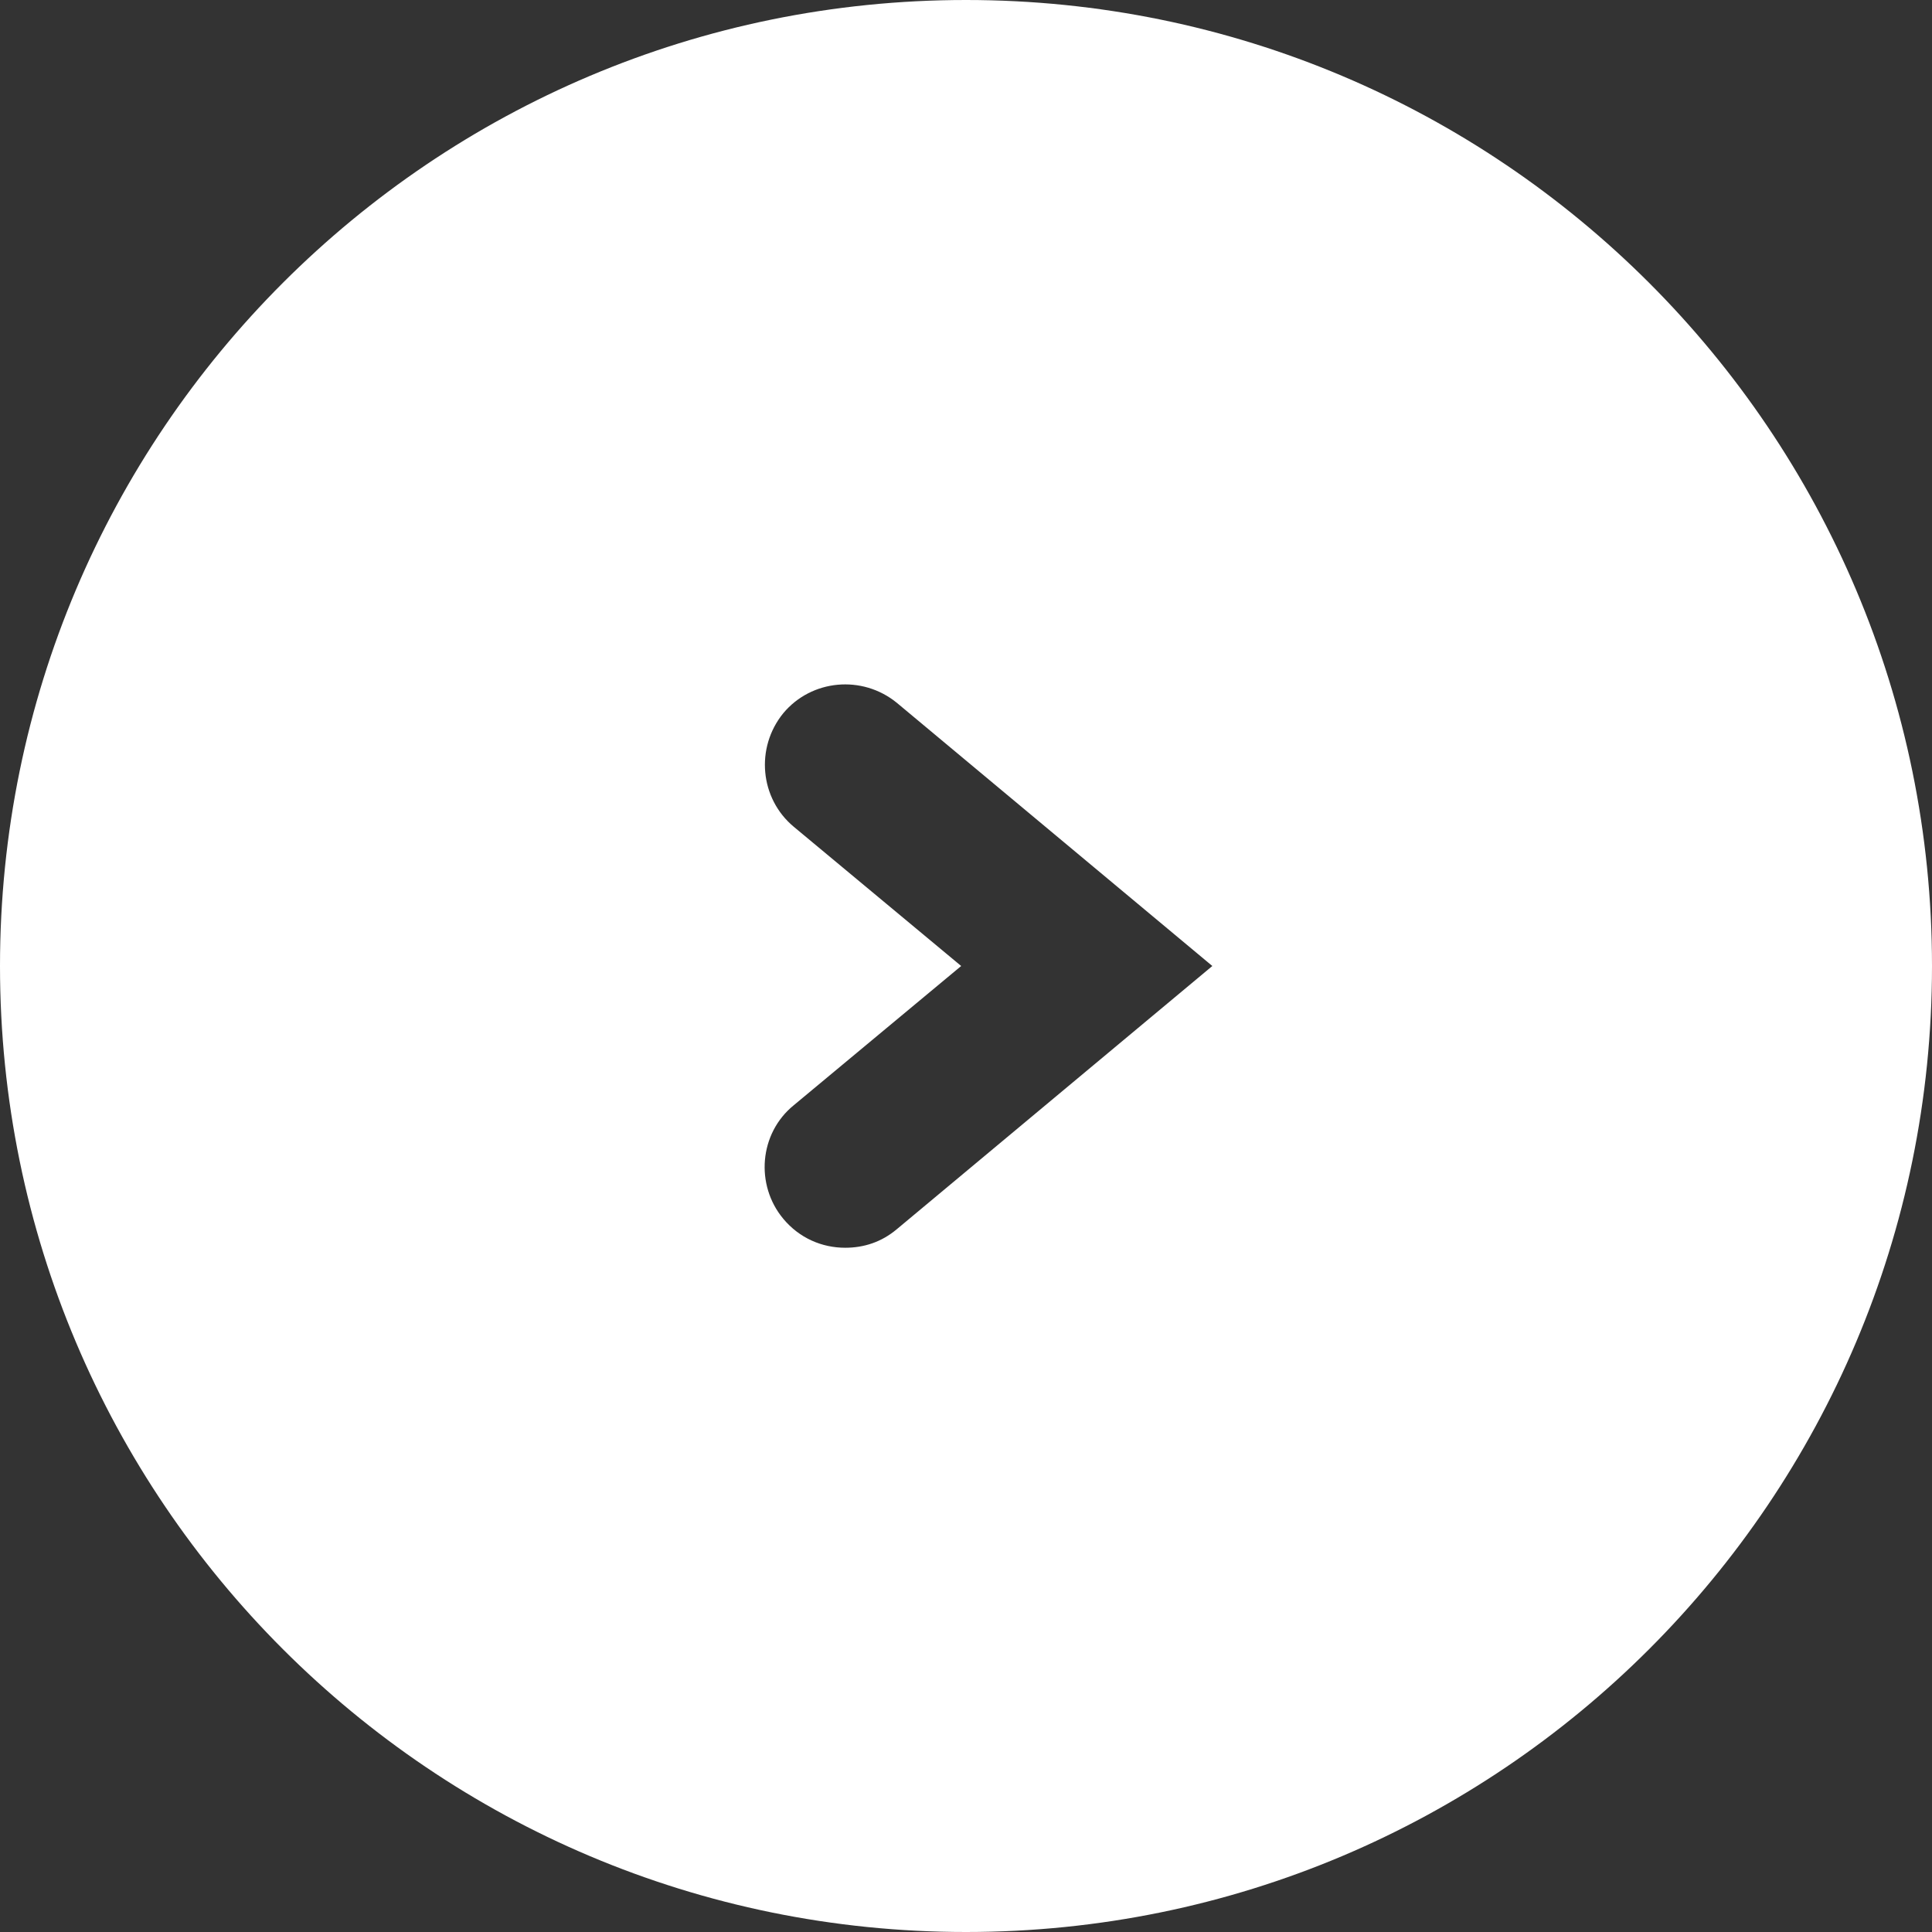
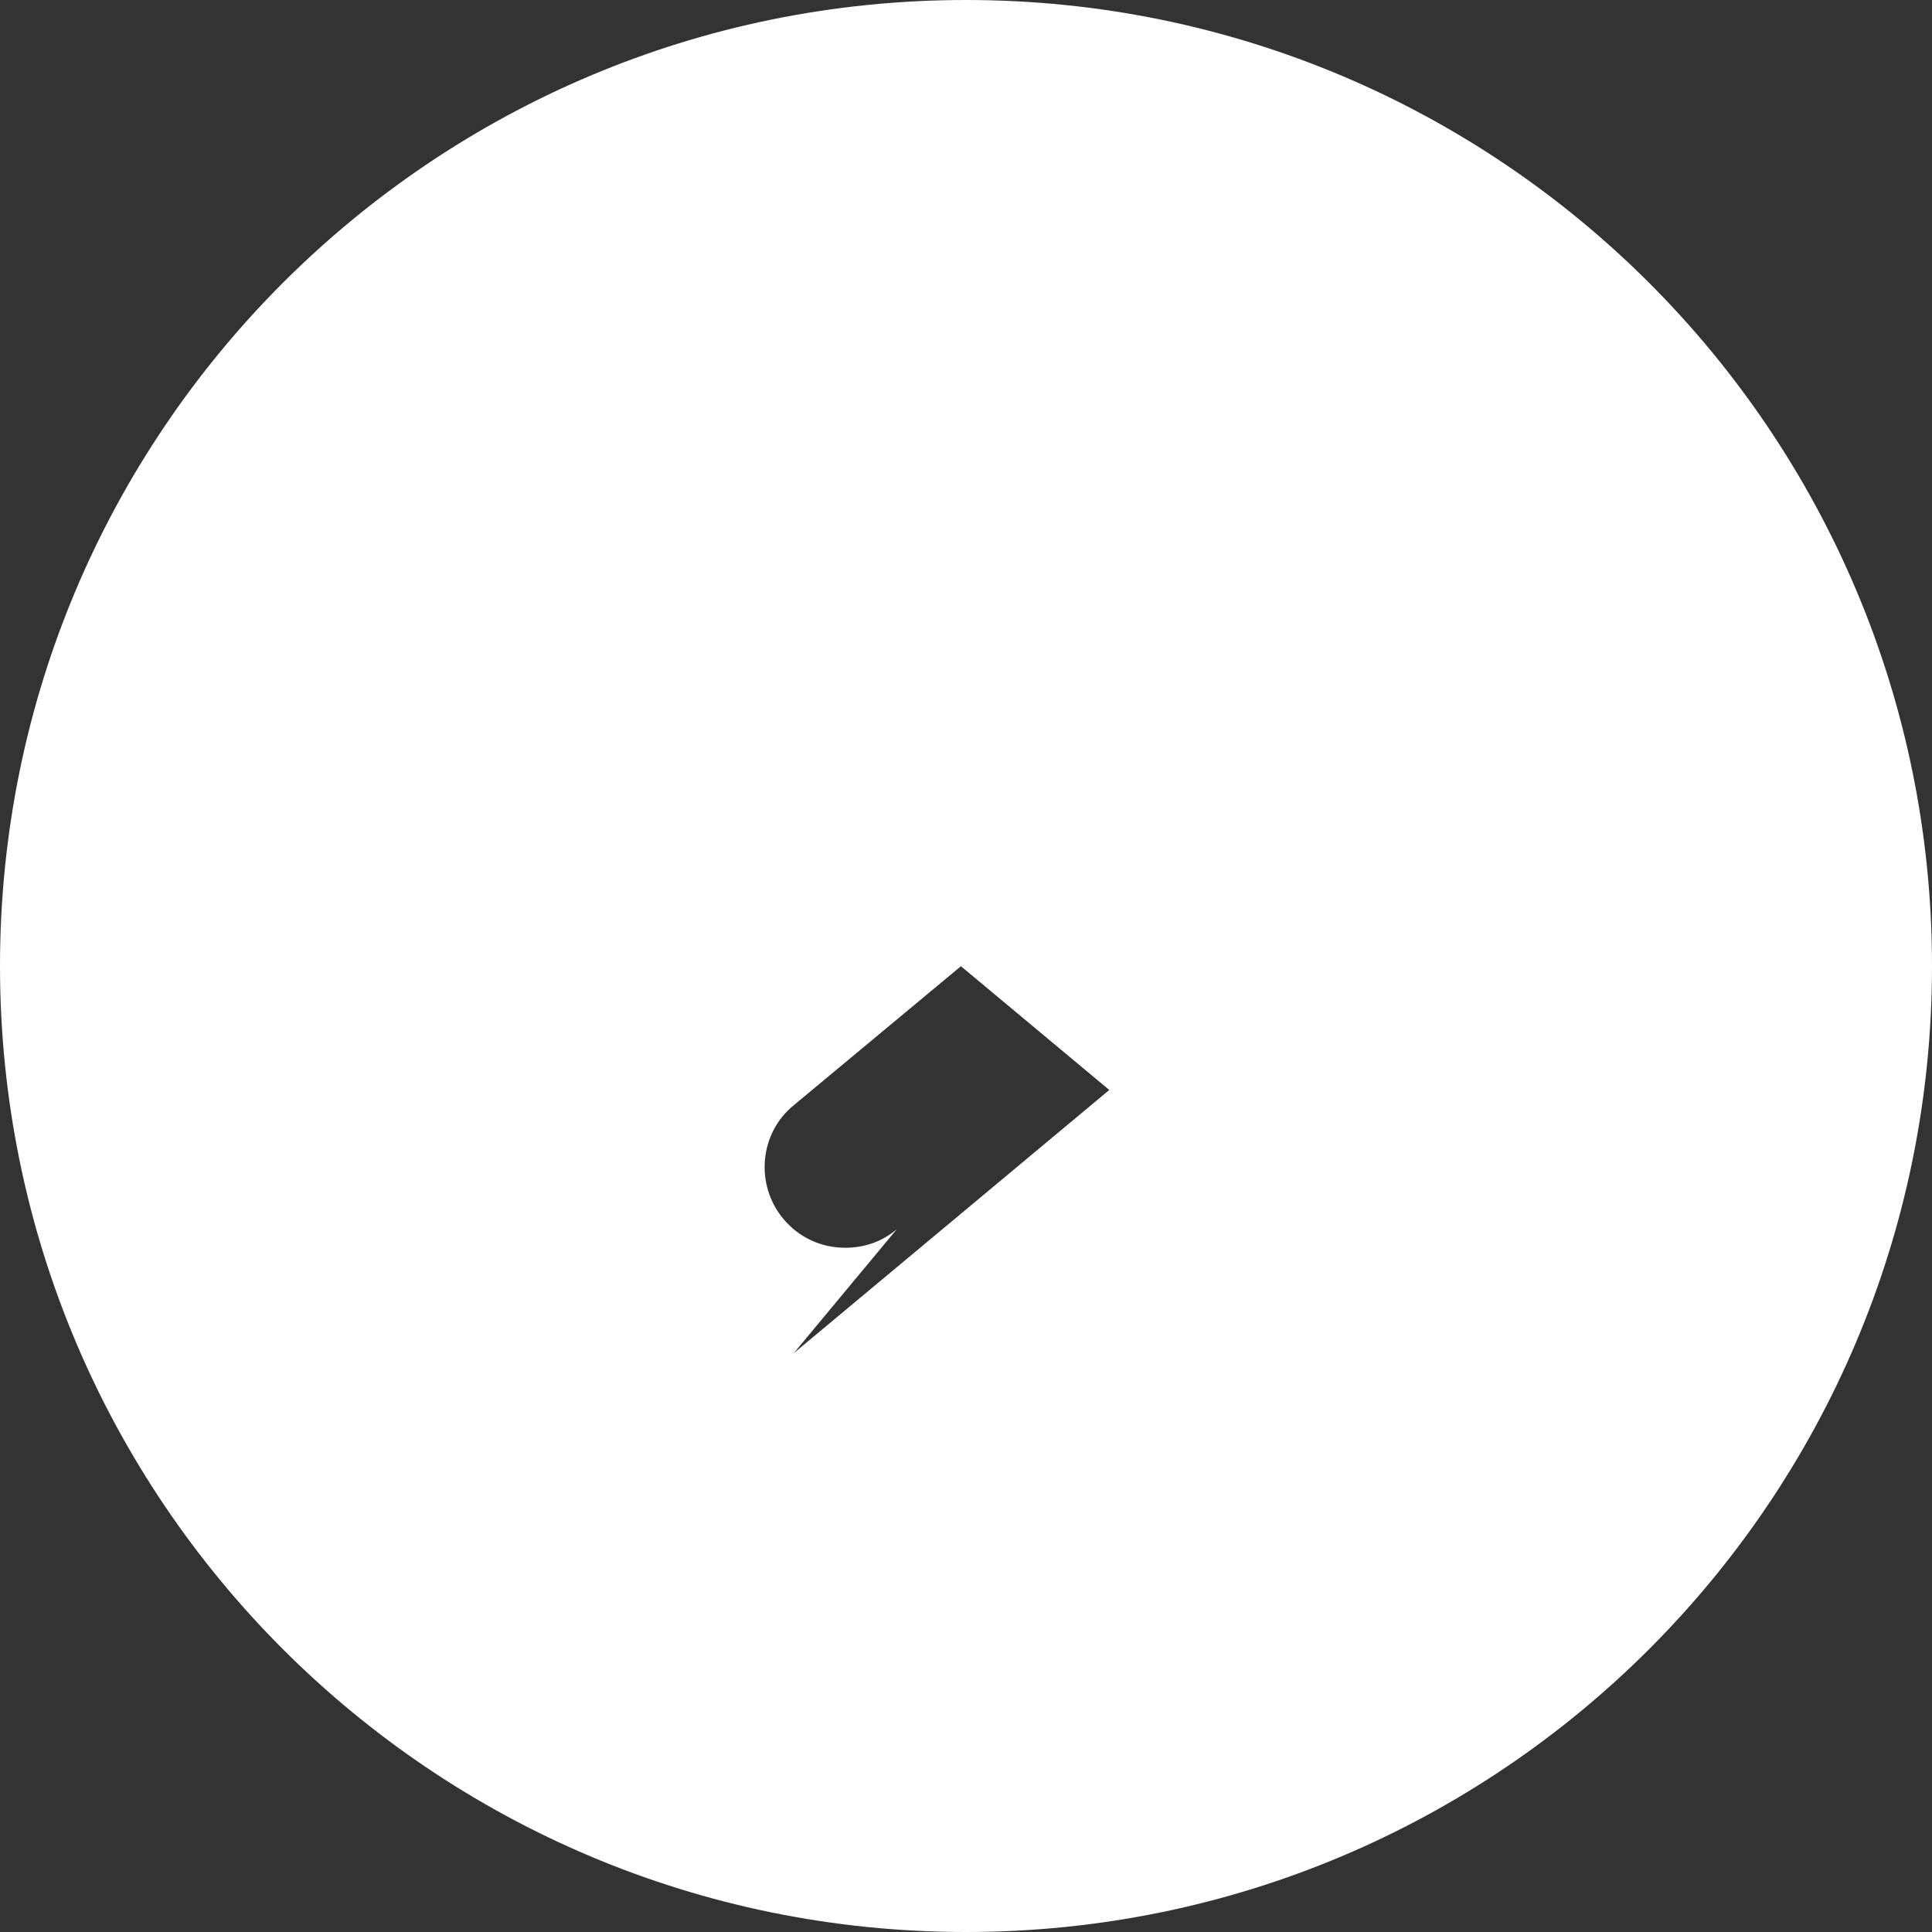
<svg xmlns="http://www.w3.org/2000/svg" id="_レイヤー_1" data-name="レイヤー 1" viewBox="0 0 24 24">
  <rect x="0" y="0" width="24" height="24" fill="#333333" stroke="none" />
  <defs>
    <style>
      .cls-1 {
        fill: #fff;
        stroke-width: 0px;
      }
    </style>
  </defs>
-   <path class="cls-1" d="m12,0C5.37,0,0,5.37,0,12s5.37,12,12,12,12-5.37,12-12S18.63,0,12,0Zm-.86,15.27c-.19.16-.41.23-.64.23-.29,0-.57-.12-.77-.36-.35-.42-.3-1.06.13-1.41l2.08-1.73-2.08-1.73c-.42-.35-.48-.98-.13-1.41.35-.42.98-.48,1.41-.13l3.92,3.27-3.92,3.27Z" />
+   <path class="cls-1" d="m12,0C5.37,0,0,5.37,0,12s5.37,12,12,12,12-5.37,12-12S18.63,0,12,0Zm-.86,15.27c-.19.16-.41.23-.64.23-.29,0-.57-.12-.77-.36-.35-.42-.3-1.06.13-1.41l2.08-1.73-2.08-1.73l3.92,3.27-3.92,3.27Z" />
</svg>